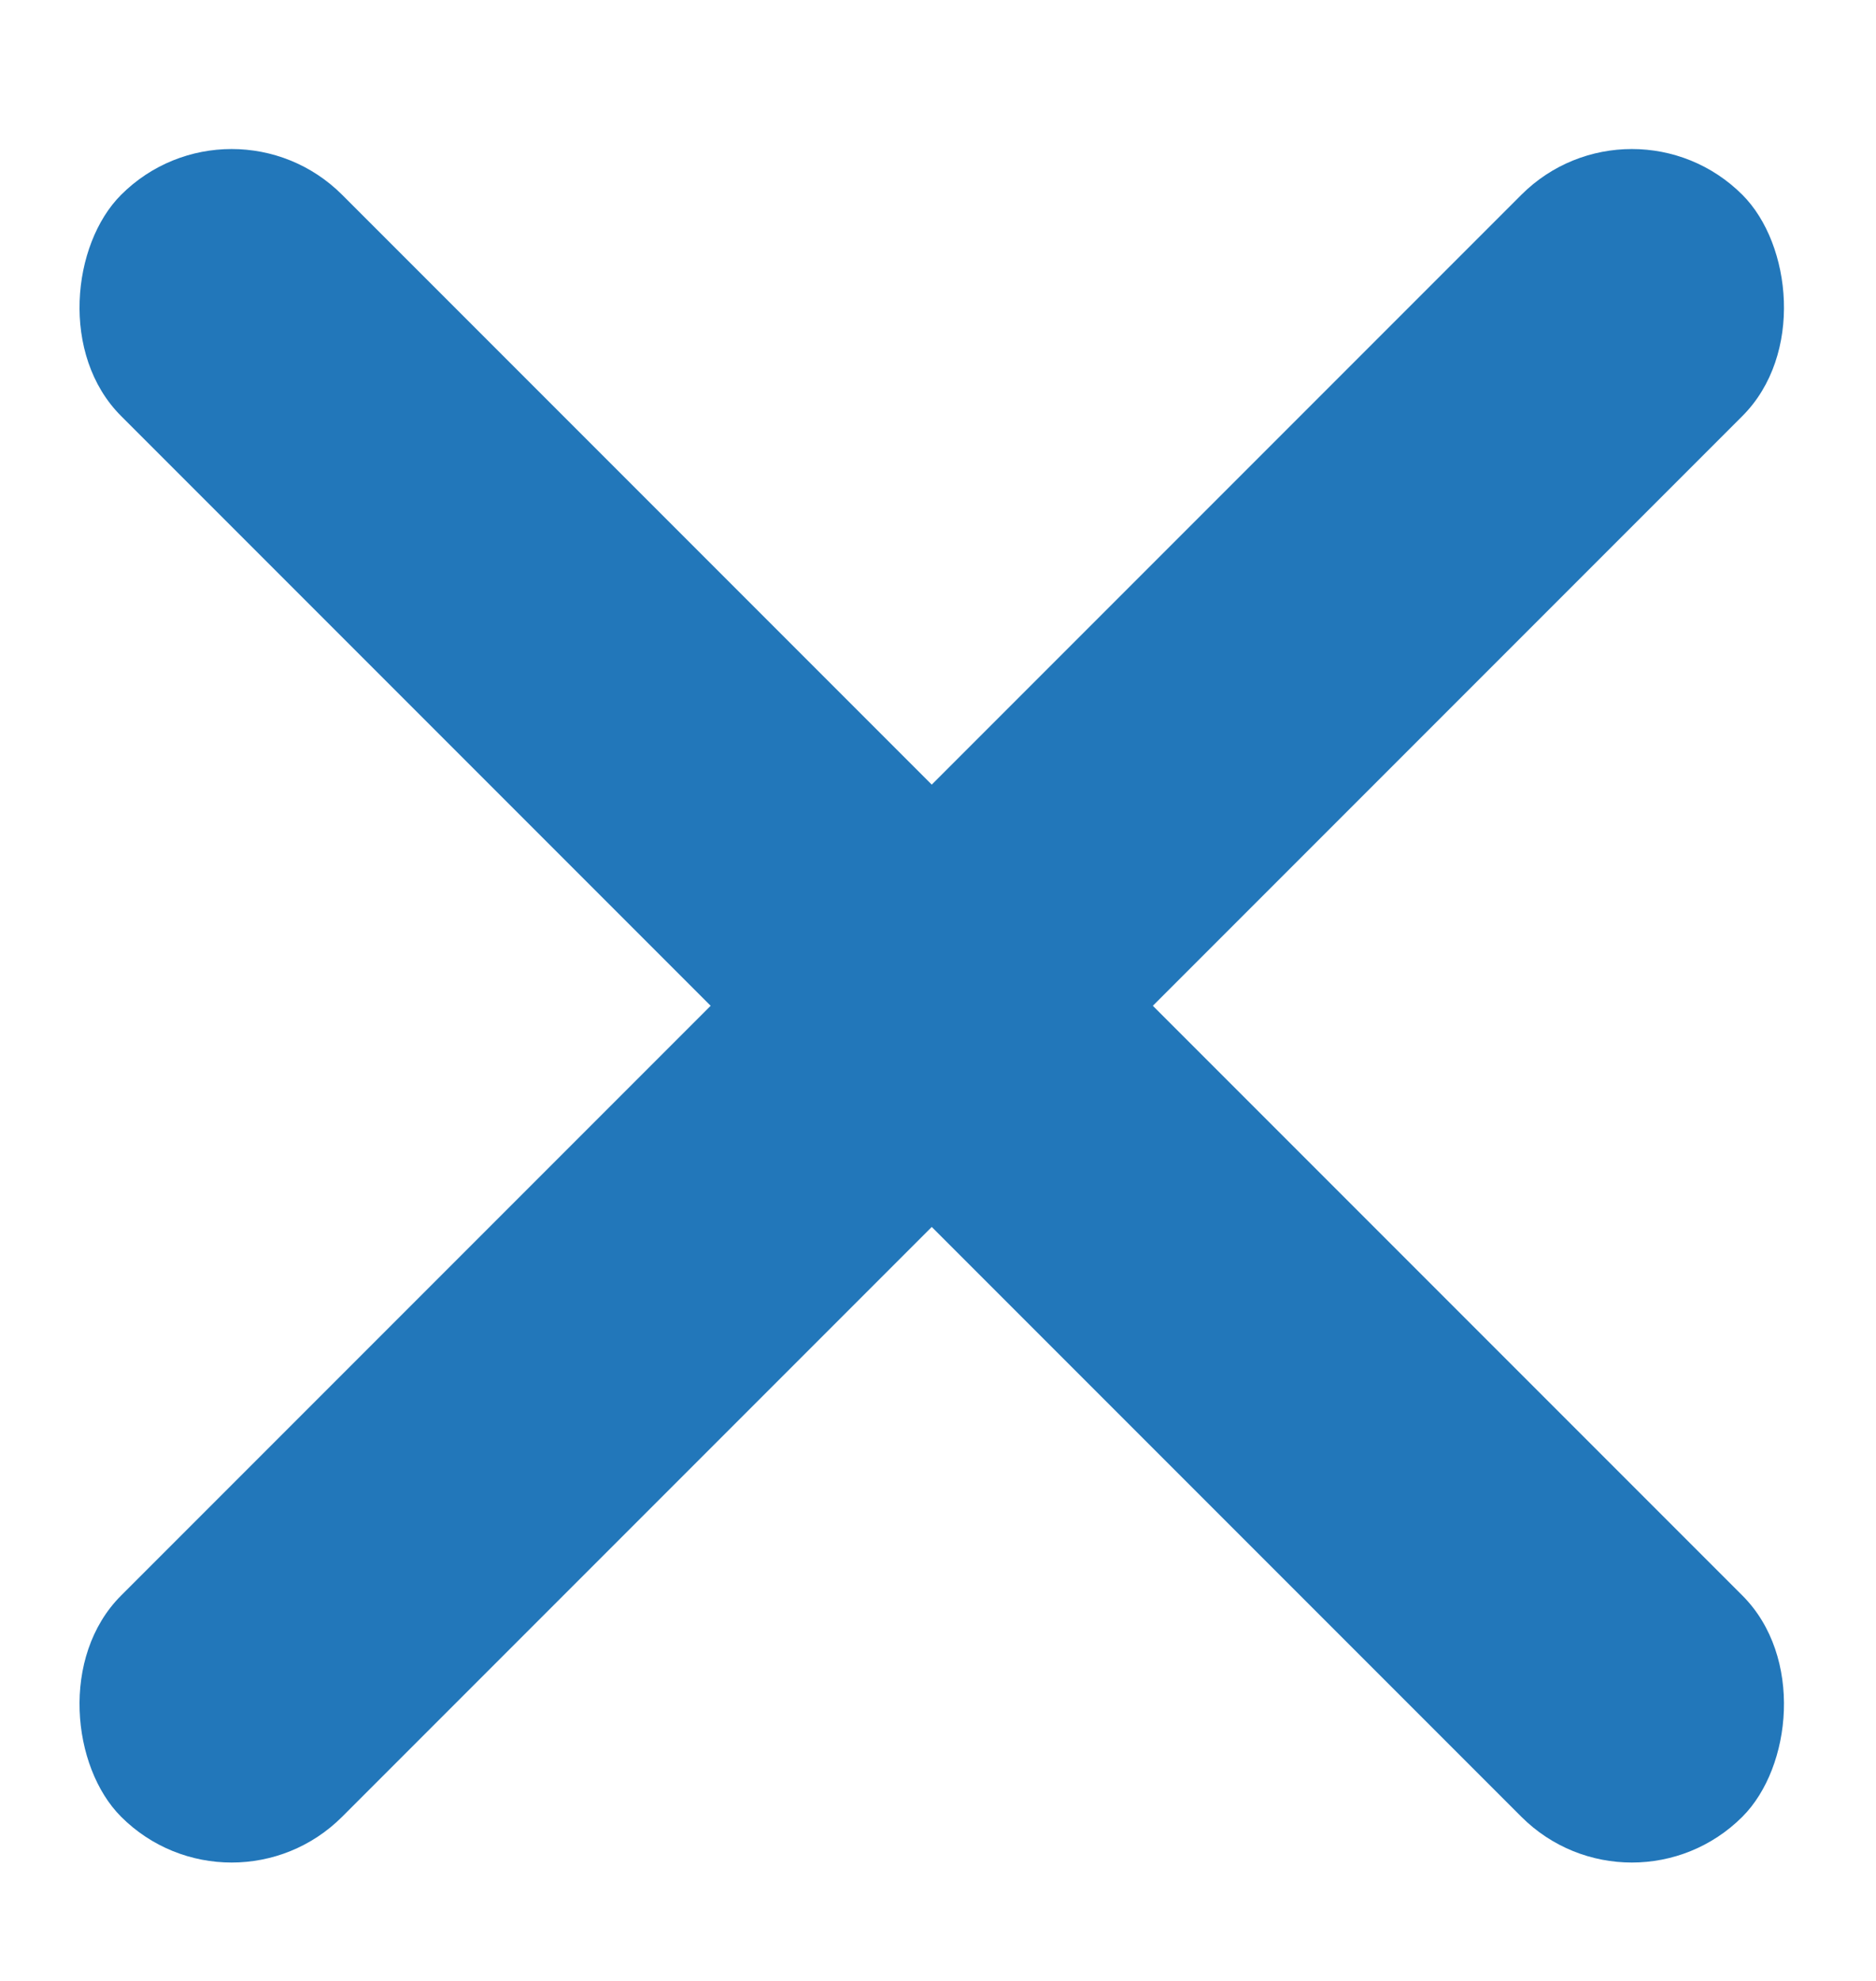
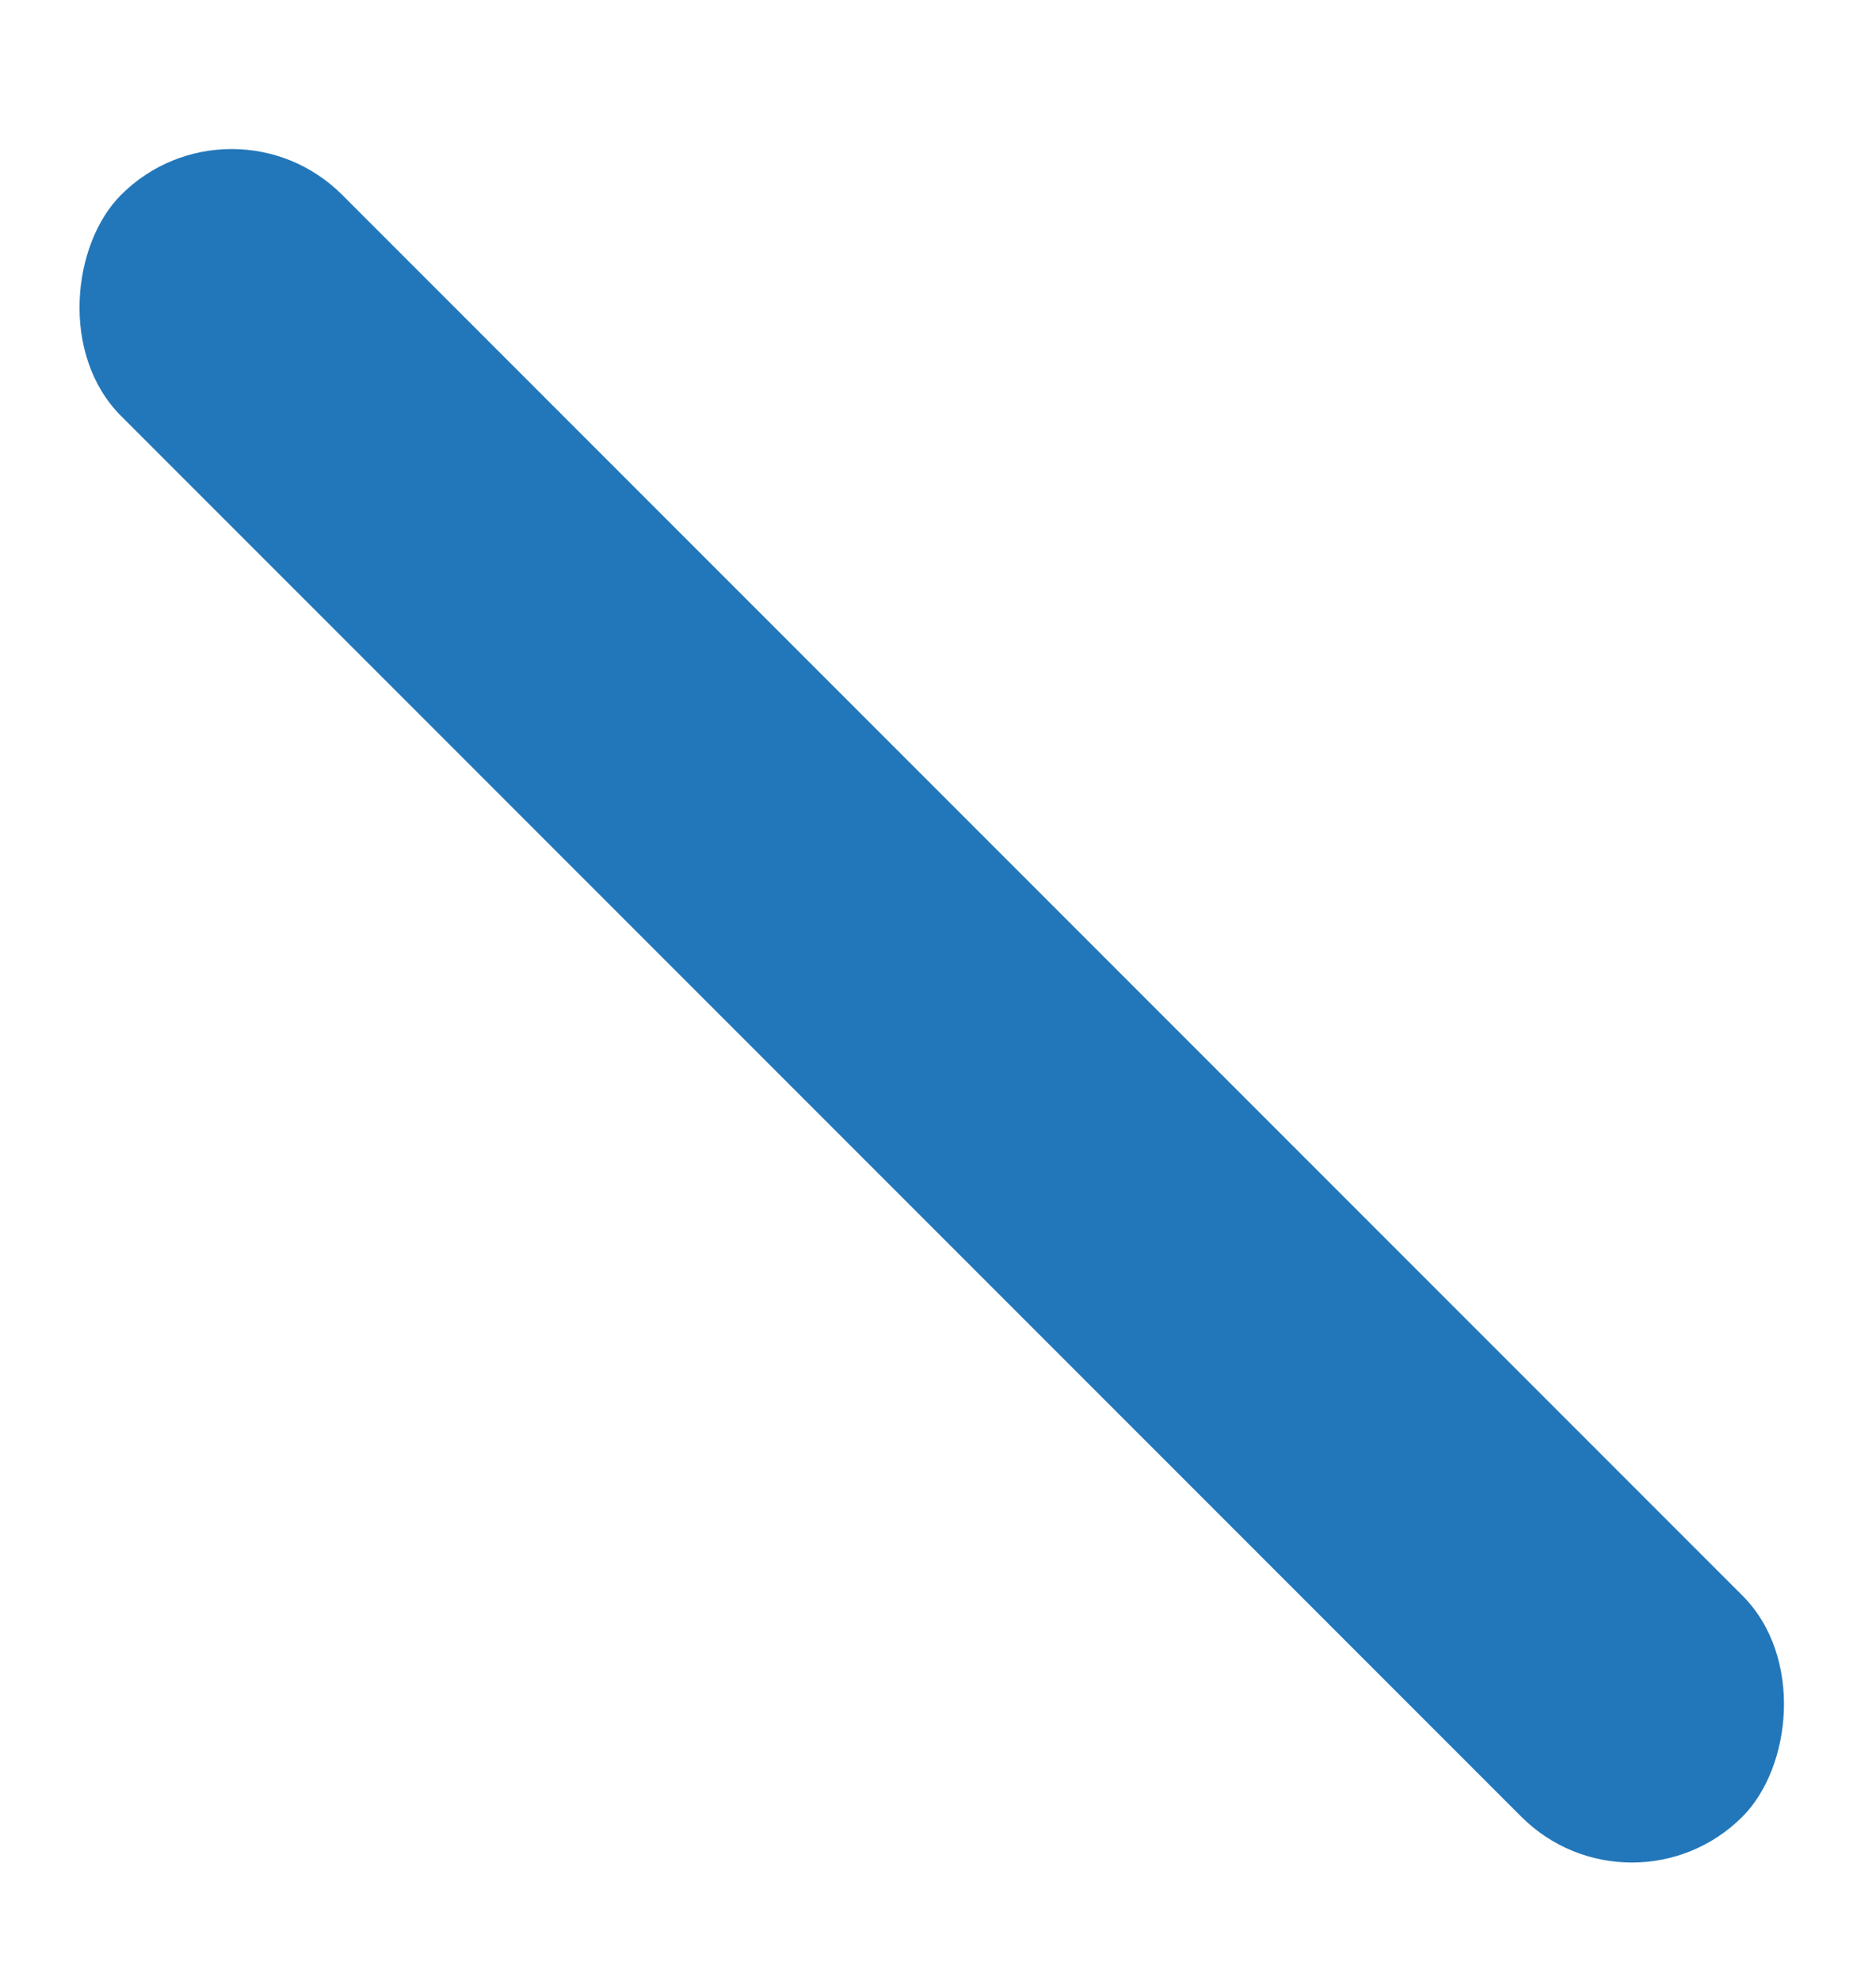
<svg xmlns="http://www.w3.org/2000/svg" width="18px" height="19px" viewBox="0 0 18 19" version="1.1">
  <title>Group 2</title>
  <g id="Page-1" stroke="none" stroke-width="1" fill="none" fill-rule="evenodd">
    <g id="Home-4" transform="translate(-495, -333)" fill="#2277BA">
      <g id="Group-2" transform="translate(495.101, 333.808)">
        <rect id="Rectangle" transform="translate(8.839, 8.839) rotate(45) translate(-8.839, -8.839) " x="-2.161" y="7.339" width="22" height="3" rx="1.5" />
-         <rect id="Rectangle" transform="translate(8.839, 8.839) scale(-1, 1) rotate(45) translate(-8.839, -8.839) " x="-2.161" y="7.339" width="22" height="3" rx="1.5" />
      </g>
    </g>
  </g>
</svg>